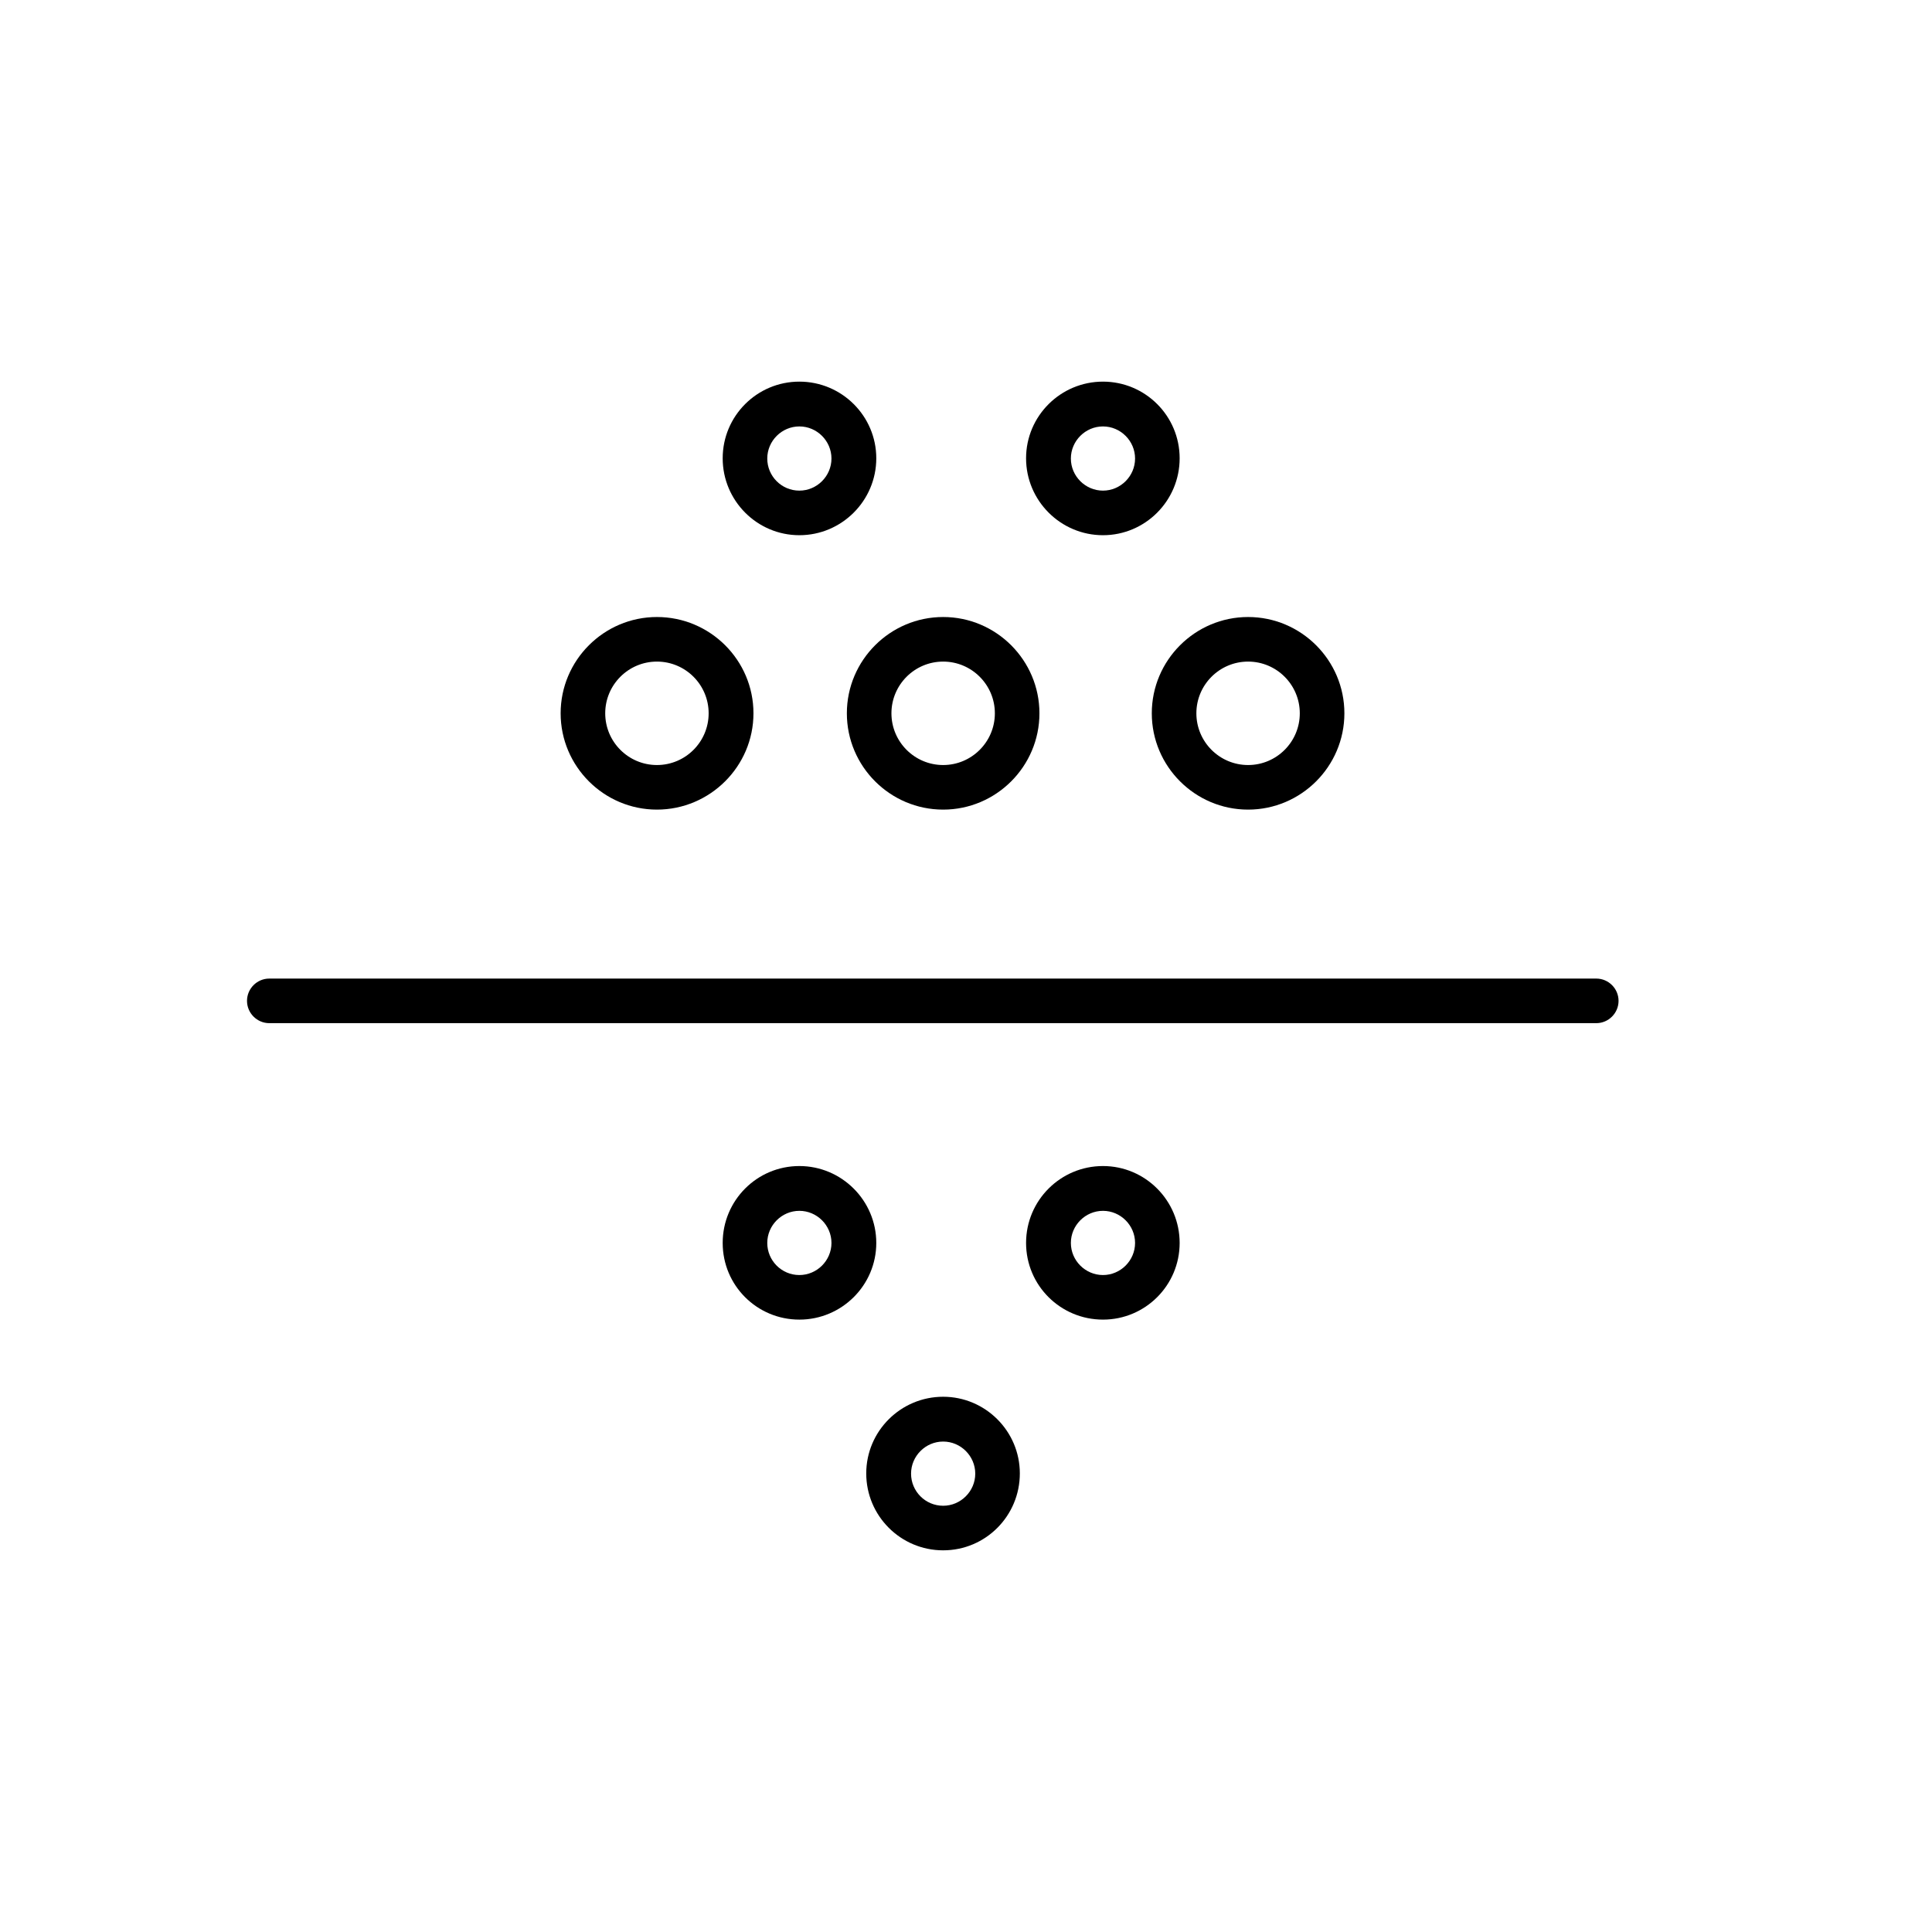
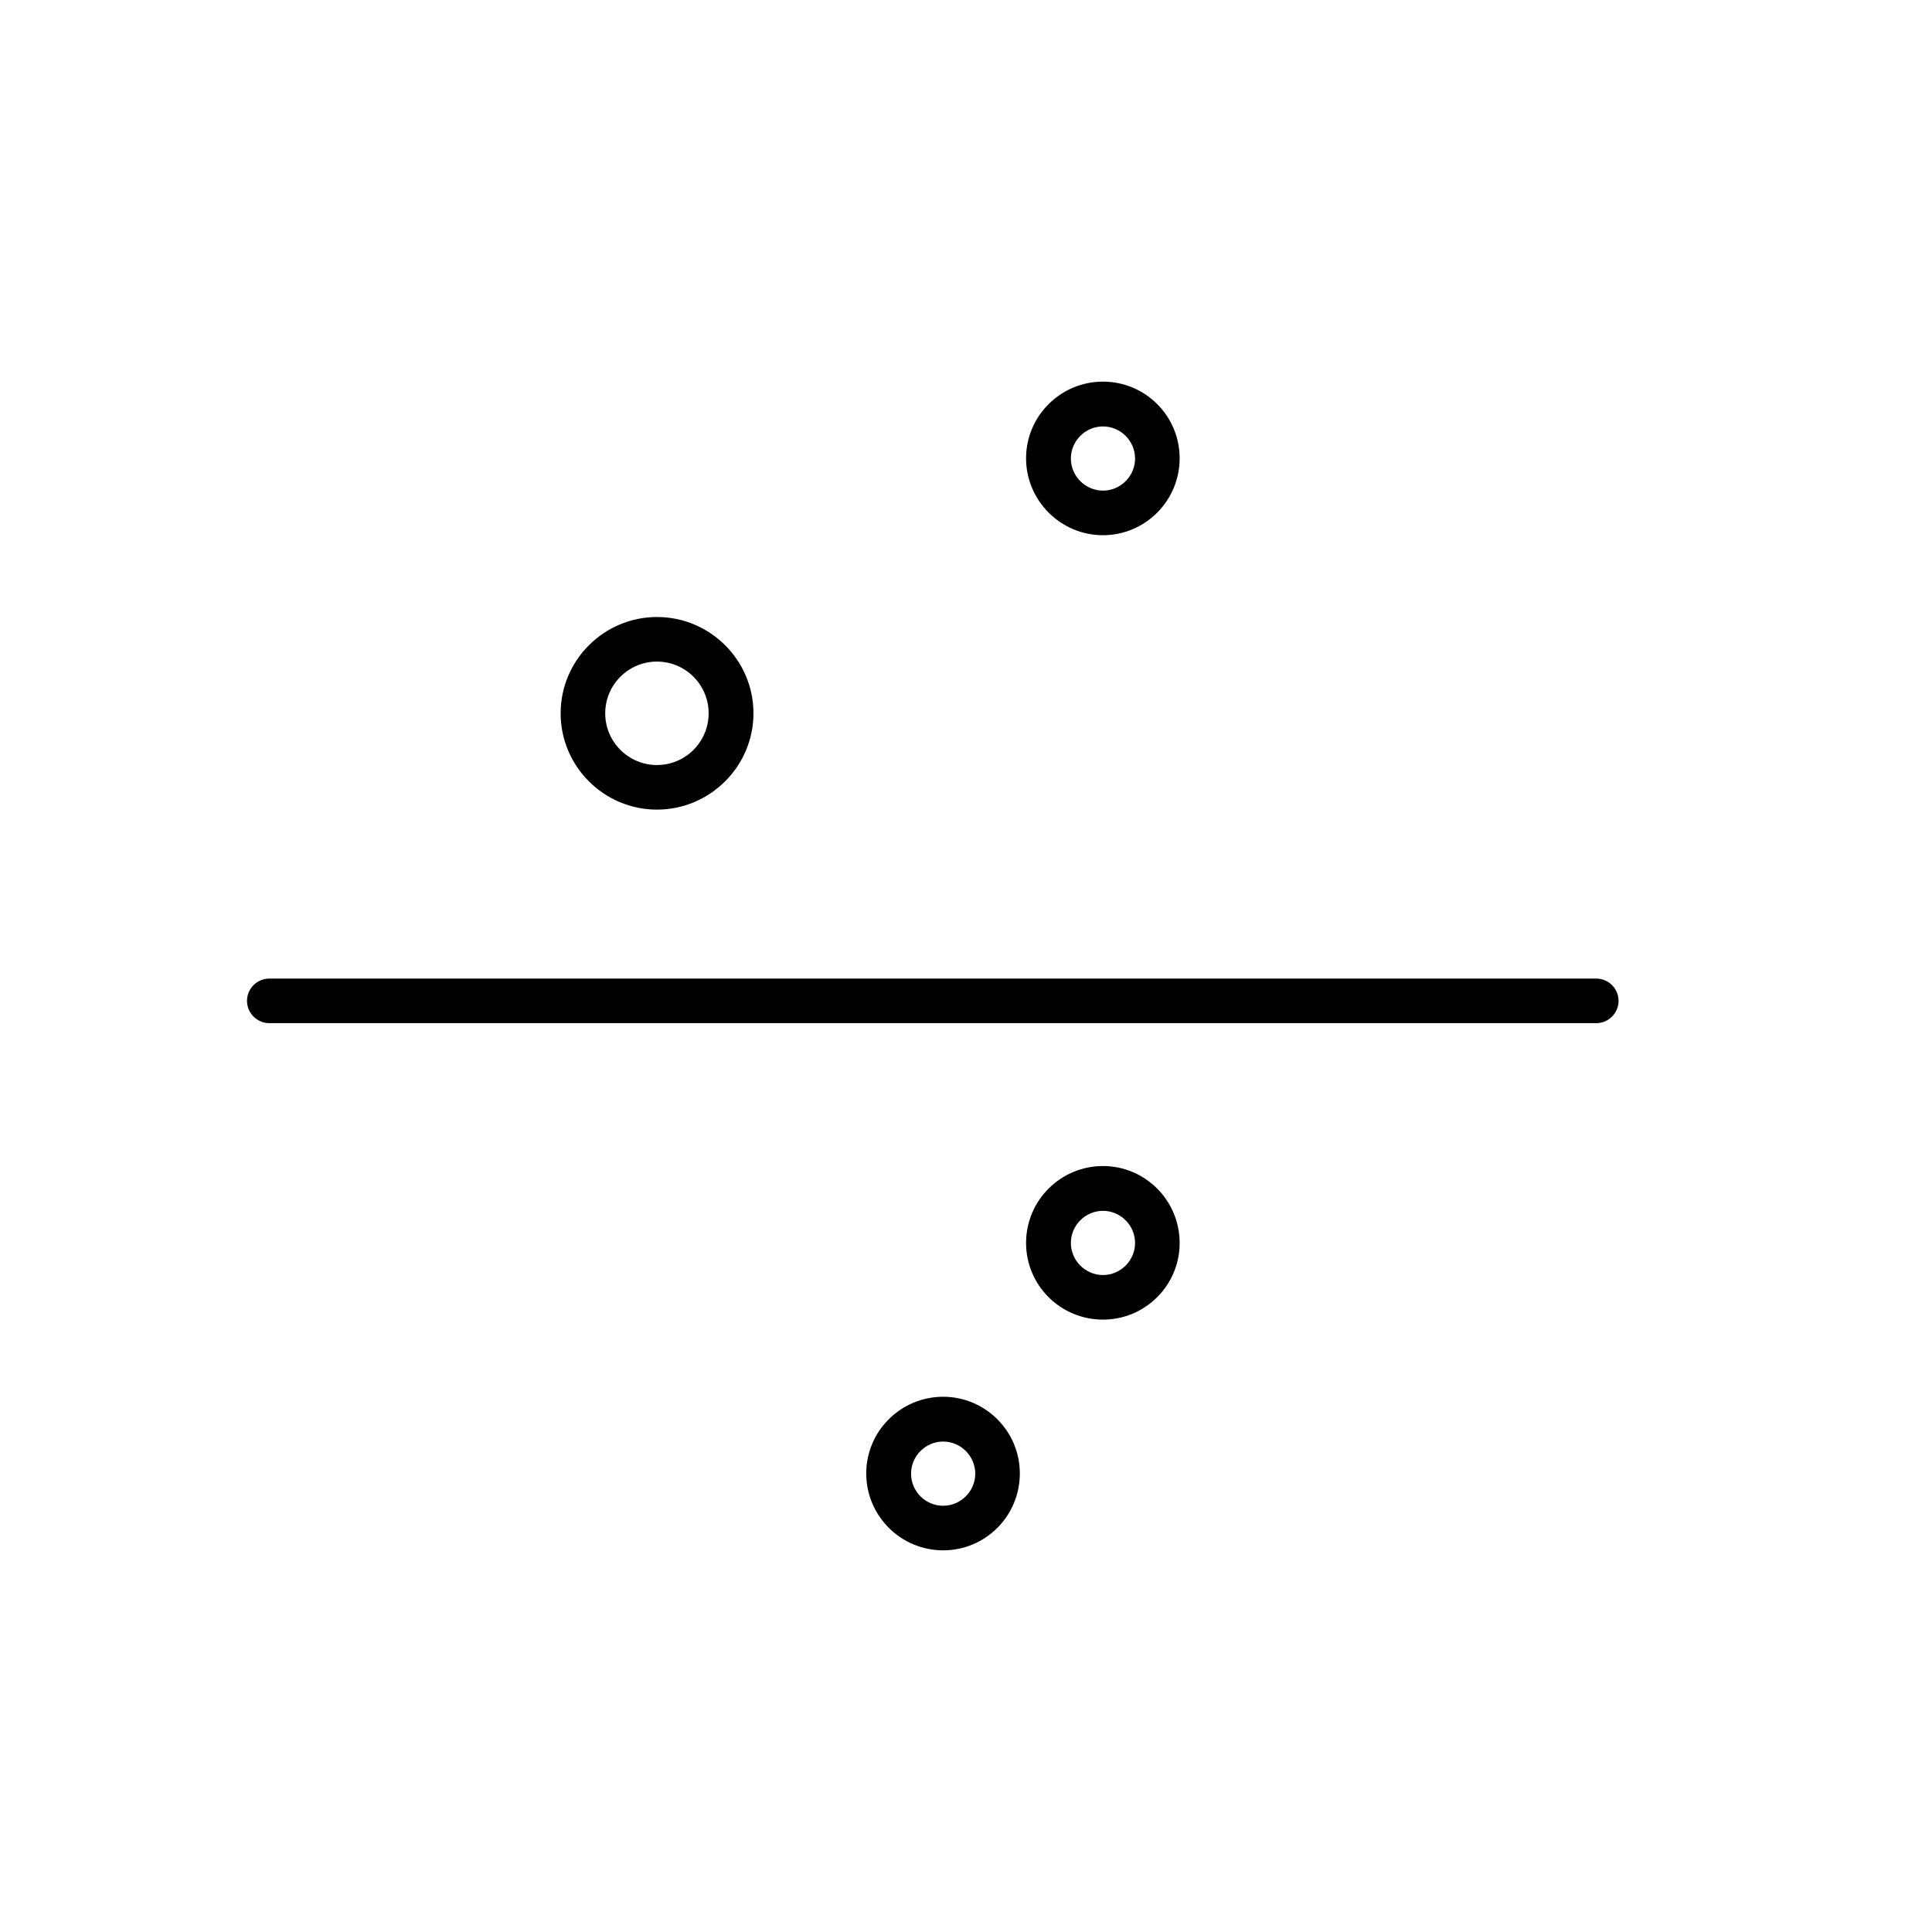
<svg xmlns="http://www.w3.org/2000/svg" width="500" zoomAndPan="magnify" viewBox="0 0 375 375" height="500" preserveAspectRatio="xMidYMid meet" version="1.0">
  <path fill="#000000" d="M 214.086 74.074 C 205.867 74.074 199.16 80.734 199.16 88.957 C 199.16 97.176 205.867 103.883 214.086 103.883 C 222.309 103.883 228.969 97.176 228.969 88.957 C 228.969 80.734 222.309 74.074 214.086 74.074 Z M 214.086 95.23 C 210.668 95.23 207.855 92.418 207.855 89 C 207.855 85.582 210.668 82.77 214.086 82.77 C 217.504 82.77 220.316 85.582 220.316 89 C 220.316 92.418 217.504 95.23 214.086 95.23 Z M 214.086 95.23 " fill-opacity="1" fill-rule="nonzero" />
  <path fill="#000000" d="M 127.512 119.762 C 117.215 119.762 108.82 128.156 108.82 138.453 C 108.82 148.75 117.215 157.145 127.512 157.145 C 137.809 157.145 146.246 148.75 146.246 138.453 C 146.246 128.156 137.852 119.762 127.512 119.762 Z M 127.512 148.492 C 121.973 148.492 117.473 143.992 117.473 138.453 C 117.473 132.914 121.973 128.414 127.512 128.414 C 133.051 128.414 137.547 132.914 137.547 138.453 C 137.547 143.992 133.051 148.492 127.512 148.492 Z M 127.512 148.492 " fill-opacity="1" fill-rule="nonzero" />
-   <path fill="#000000" d="M 155.156 74.074 C 146.938 74.074 140.273 80.734 140.273 88.957 C 140.273 97.176 146.938 103.883 155.156 103.883 C 163.379 103.883 170.086 97.176 170.086 88.957 C 170.086 80.734 163.379 74.074 155.156 74.074 Z M 155.156 95.23 C 151.695 95.23 148.926 92.418 148.926 89 C 148.926 85.582 151.738 82.77 155.156 82.77 C 158.574 82.77 161.387 85.582 161.387 89 C 161.387 92.418 158.574 95.23 155.156 95.23 Z M 155.156 95.23 " fill-opacity="1" fill-rule="nonzero" />
  <path fill="#000000" d="M 214.086 226.328 C 205.867 226.328 199.16 232.988 199.16 241.254 C 199.16 249.516 205.867 256.137 214.086 256.137 C 222.309 256.137 228.969 249.473 228.969 241.254 C 228.969 233.031 222.309 226.328 214.086 226.328 Z M 214.086 247.484 C 210.668 247.484 207.855 244.672 207.855 241.254 C 207.855 237.836 210.668 235.023 214.086 235.023 C 217.504 235.023 220.316 237.836 220.316 241.254 C 220.316 244.672 217.504 247.484 214.086 247.484 Z M 214.086 247.484 " fill-opacity="1" fill-rule="nonzero" />
-   <path fill="#000000" d="M 155.156 226.328 C 146.938 226.328 140.273 232.988 140.273 241.254 C 140.273 249.516 146.938 256.137 155.156 256.137 C 163.379 256.137 170.086 249.473 170.086 241.254 C 170.086 233.031 163.379 226.328 155.156 226.328 Z M 155.156 247.484 C 151.695 247.484 148.926 244.672 148.926 241.254 C 148.926 237.836 151.738 235.023 155.156 235.023 C 158.574 235.023 161.387 237.836 161.387 241.254 C 161.387 244.672 158.574 247.484 155.156 247.484 Z M 155.156 247.484 " fill-opacity="1" fill-rule="nonzero" />
  <path fill="#000000" d="M 183.066 271.109 C 174.844 271.109 168.137 277.77 168.137 285.992 C 168.137 294.211 174.801 300.918 183.066 300.918 C 191.328 300.918 197.949 294.211 197.949 285.992 C 197.949 277.77 191.242 271.109 183.066 271.109 Z M 183.066 292.266 C 179.605 292.266 176.836 289.453 176.836 286.035 C 176.836 282.617 179.648 279.805 183.066 279.805 C 186.484 279.805 189.297 282.617 189.297 286.035 C 189.297 289.453 186.484 292.266 183.066 292.266 Z M 183.066 292.266 " fill-opacity="1" fill-rule="nonzero" />
-   <path fill="#000000" d="M 183.066 119.762 C 172.766 119.762 164.375 128.156 164.375 138.453 C 164.375 148.75 172.766 157.145 183.066 157.145 C 193.363 157.145 201.754 148.75 201.754 138.453 C 201.754 128.156 193.363 119.762 183.066 119.762 Z M 183.066 148.492 C 177.527 148.492 173.027 143.992 173.027 138.453 C 173.027 132.914 177.527 128.414 183.066 128.414 C 188.602 128.414 193.102 132.914 193.102 138.453 C 193.102 143.992 188.602 148.492 183.066 148.492 Z M 183.066 148.492 " fill-opacity="1" fill-rule="nonzero" />
-   <path fill="#000000" d="M 242.254 119.762 C 231.957 119.762 223.562 128.156 223.562 138.453 C 223.562 148.75 231.957 157.145 242.254 157.145 C 252.551 157.145 260.945 148.75 260.945 138.453 C 260.945 128.156 252.551 119.762 242.254 119.762 Z M 242.254 148.492 C 236.715 148.492 232.215 143.992 232.215 138.453 C 232.215 132.914 236.715 128.414 242.254 128.414 C 247.793 128.414 252.289 132.914 252.289 138.453 C 252.289 143.992 247.793 148.492 242.254 148.492 Z M 242.254 148.492 " fill-opacity="1" fill-rule="nonzero" />
  <path fill="#000000" d="M 52.27 198.594 L 309.836 198.594 C 312.215 198.594 314.16 196.645 314.16 194.266 C 314.16 191.887 312.215 189.941 309.836 189.941 L 52.27 189.941 C 49.891 189.941 47.945 191.887 47.945 194.266 C 47.945 196.645 49.891 198.594 52.27 198.594 Z M 52.27 198.594 " fill-opacity="1" fill-rule="nonzero" />
</svg>